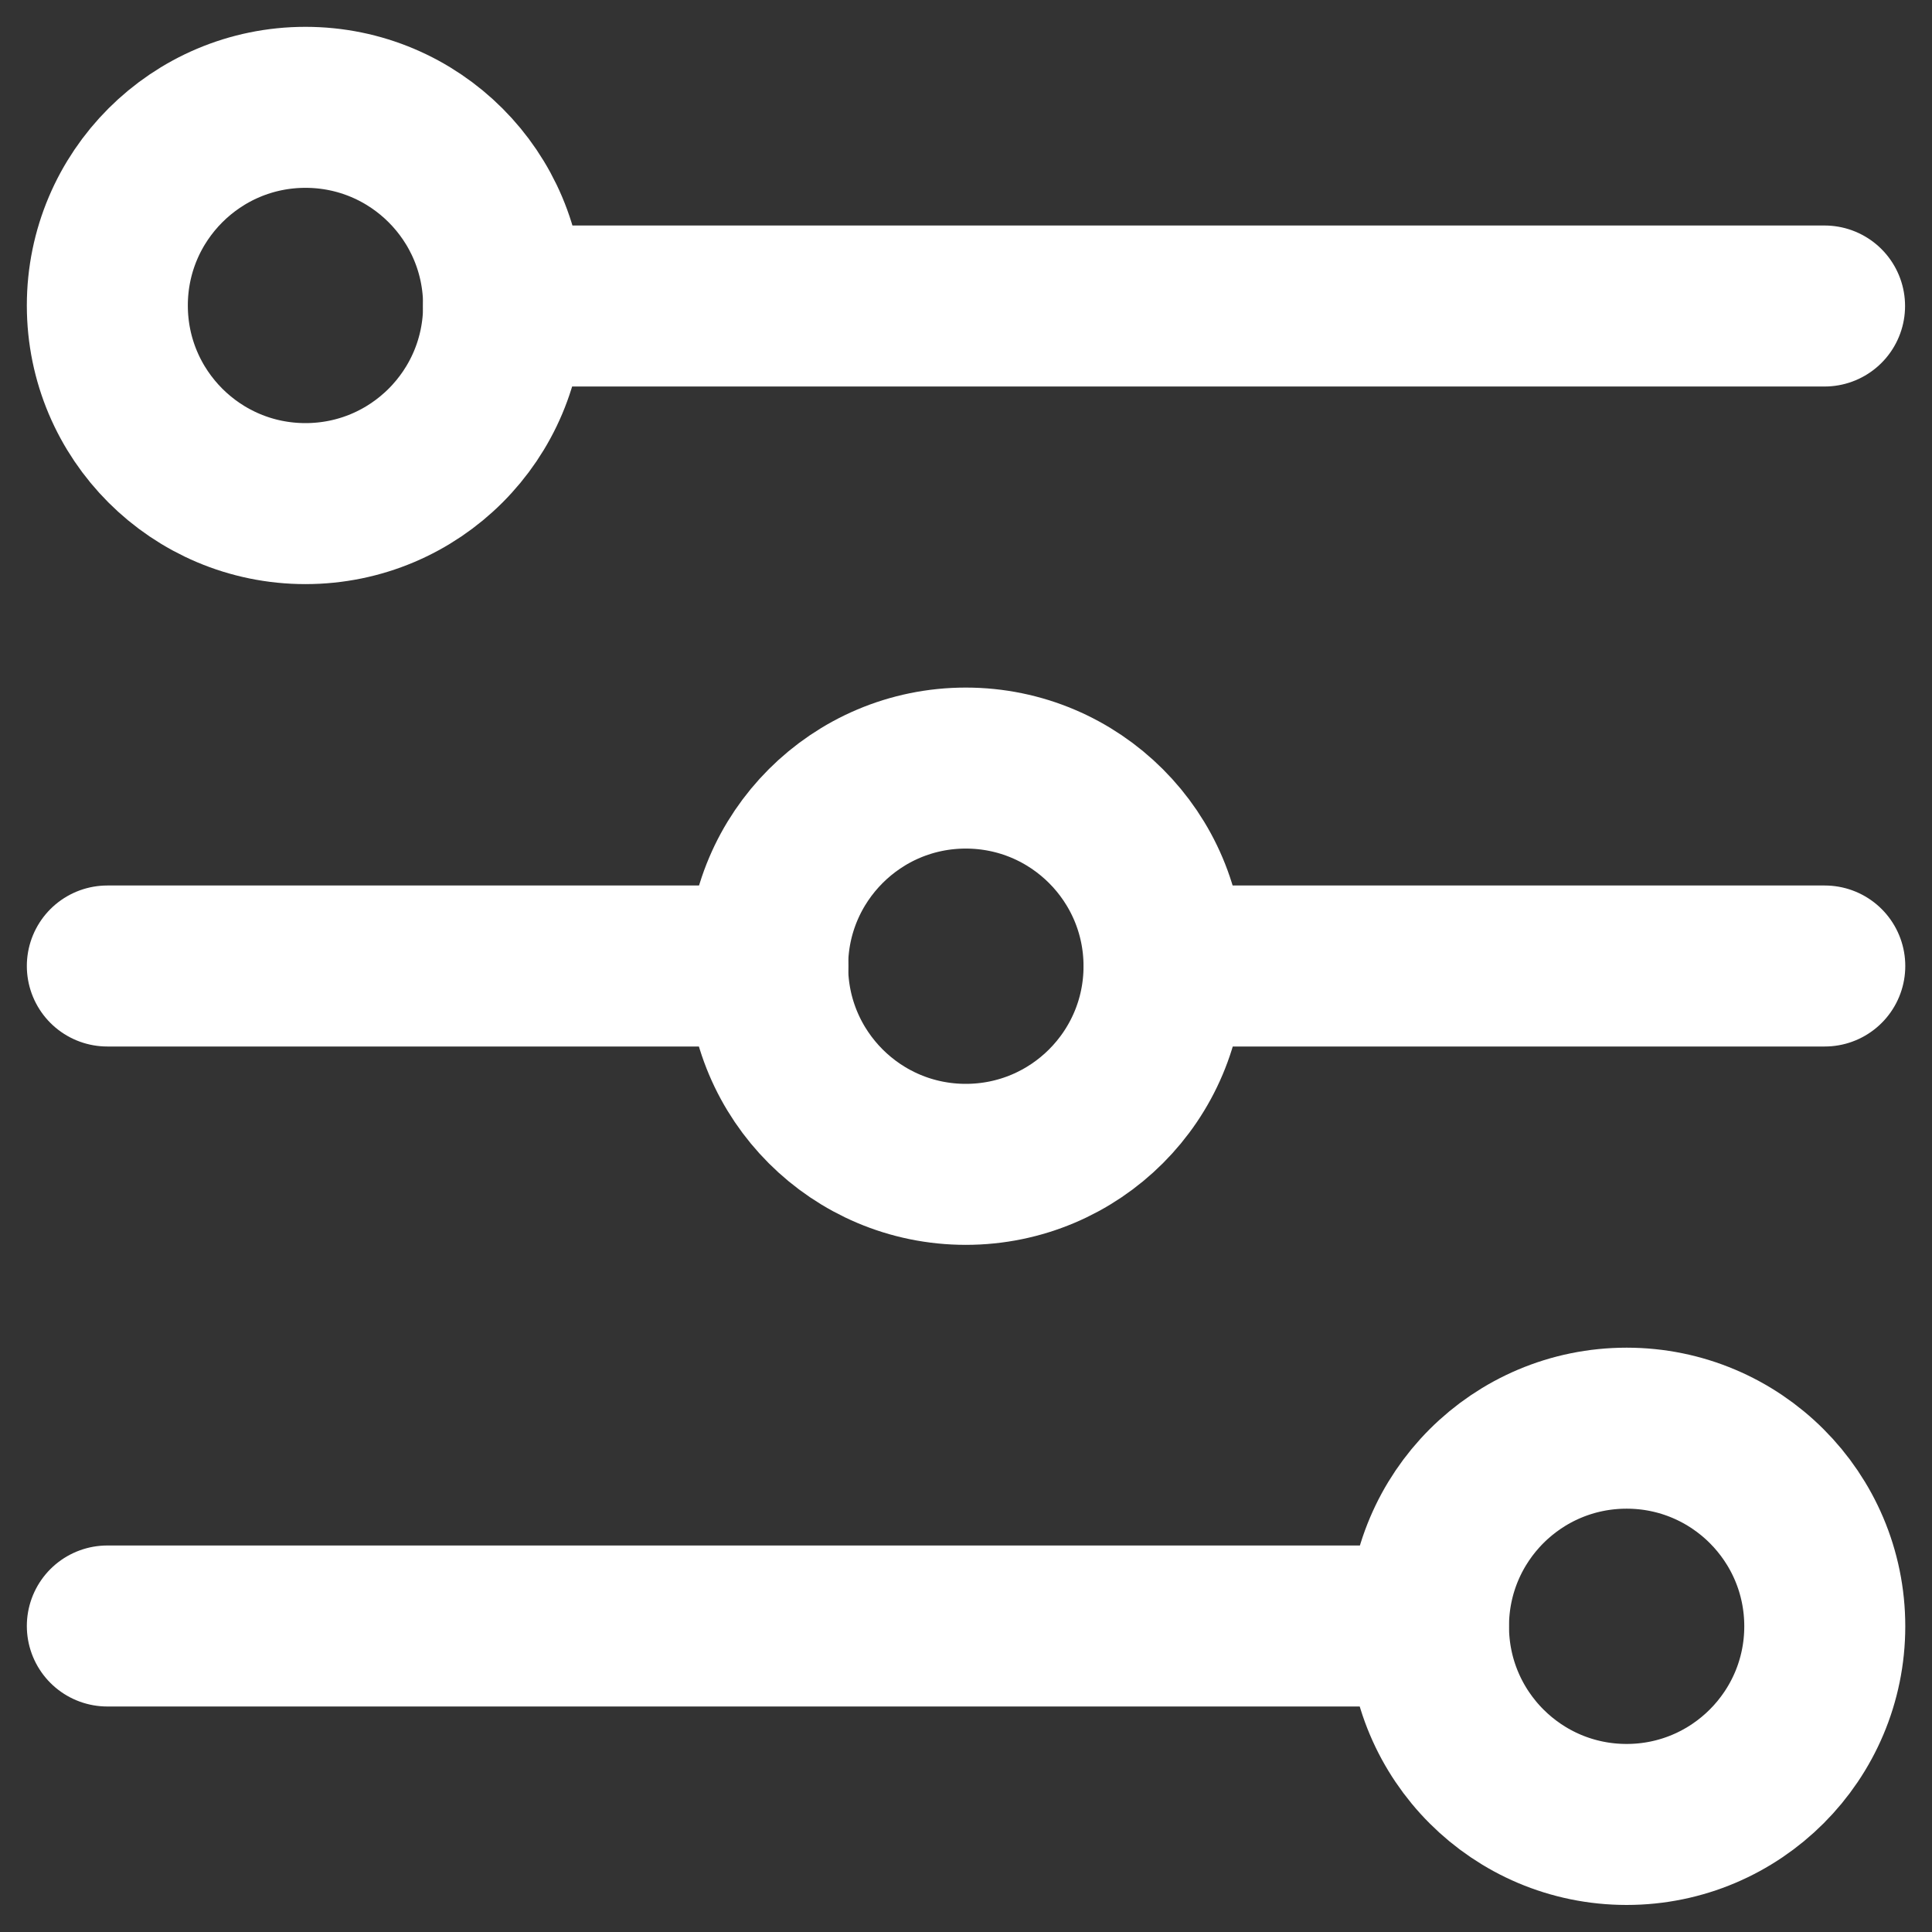
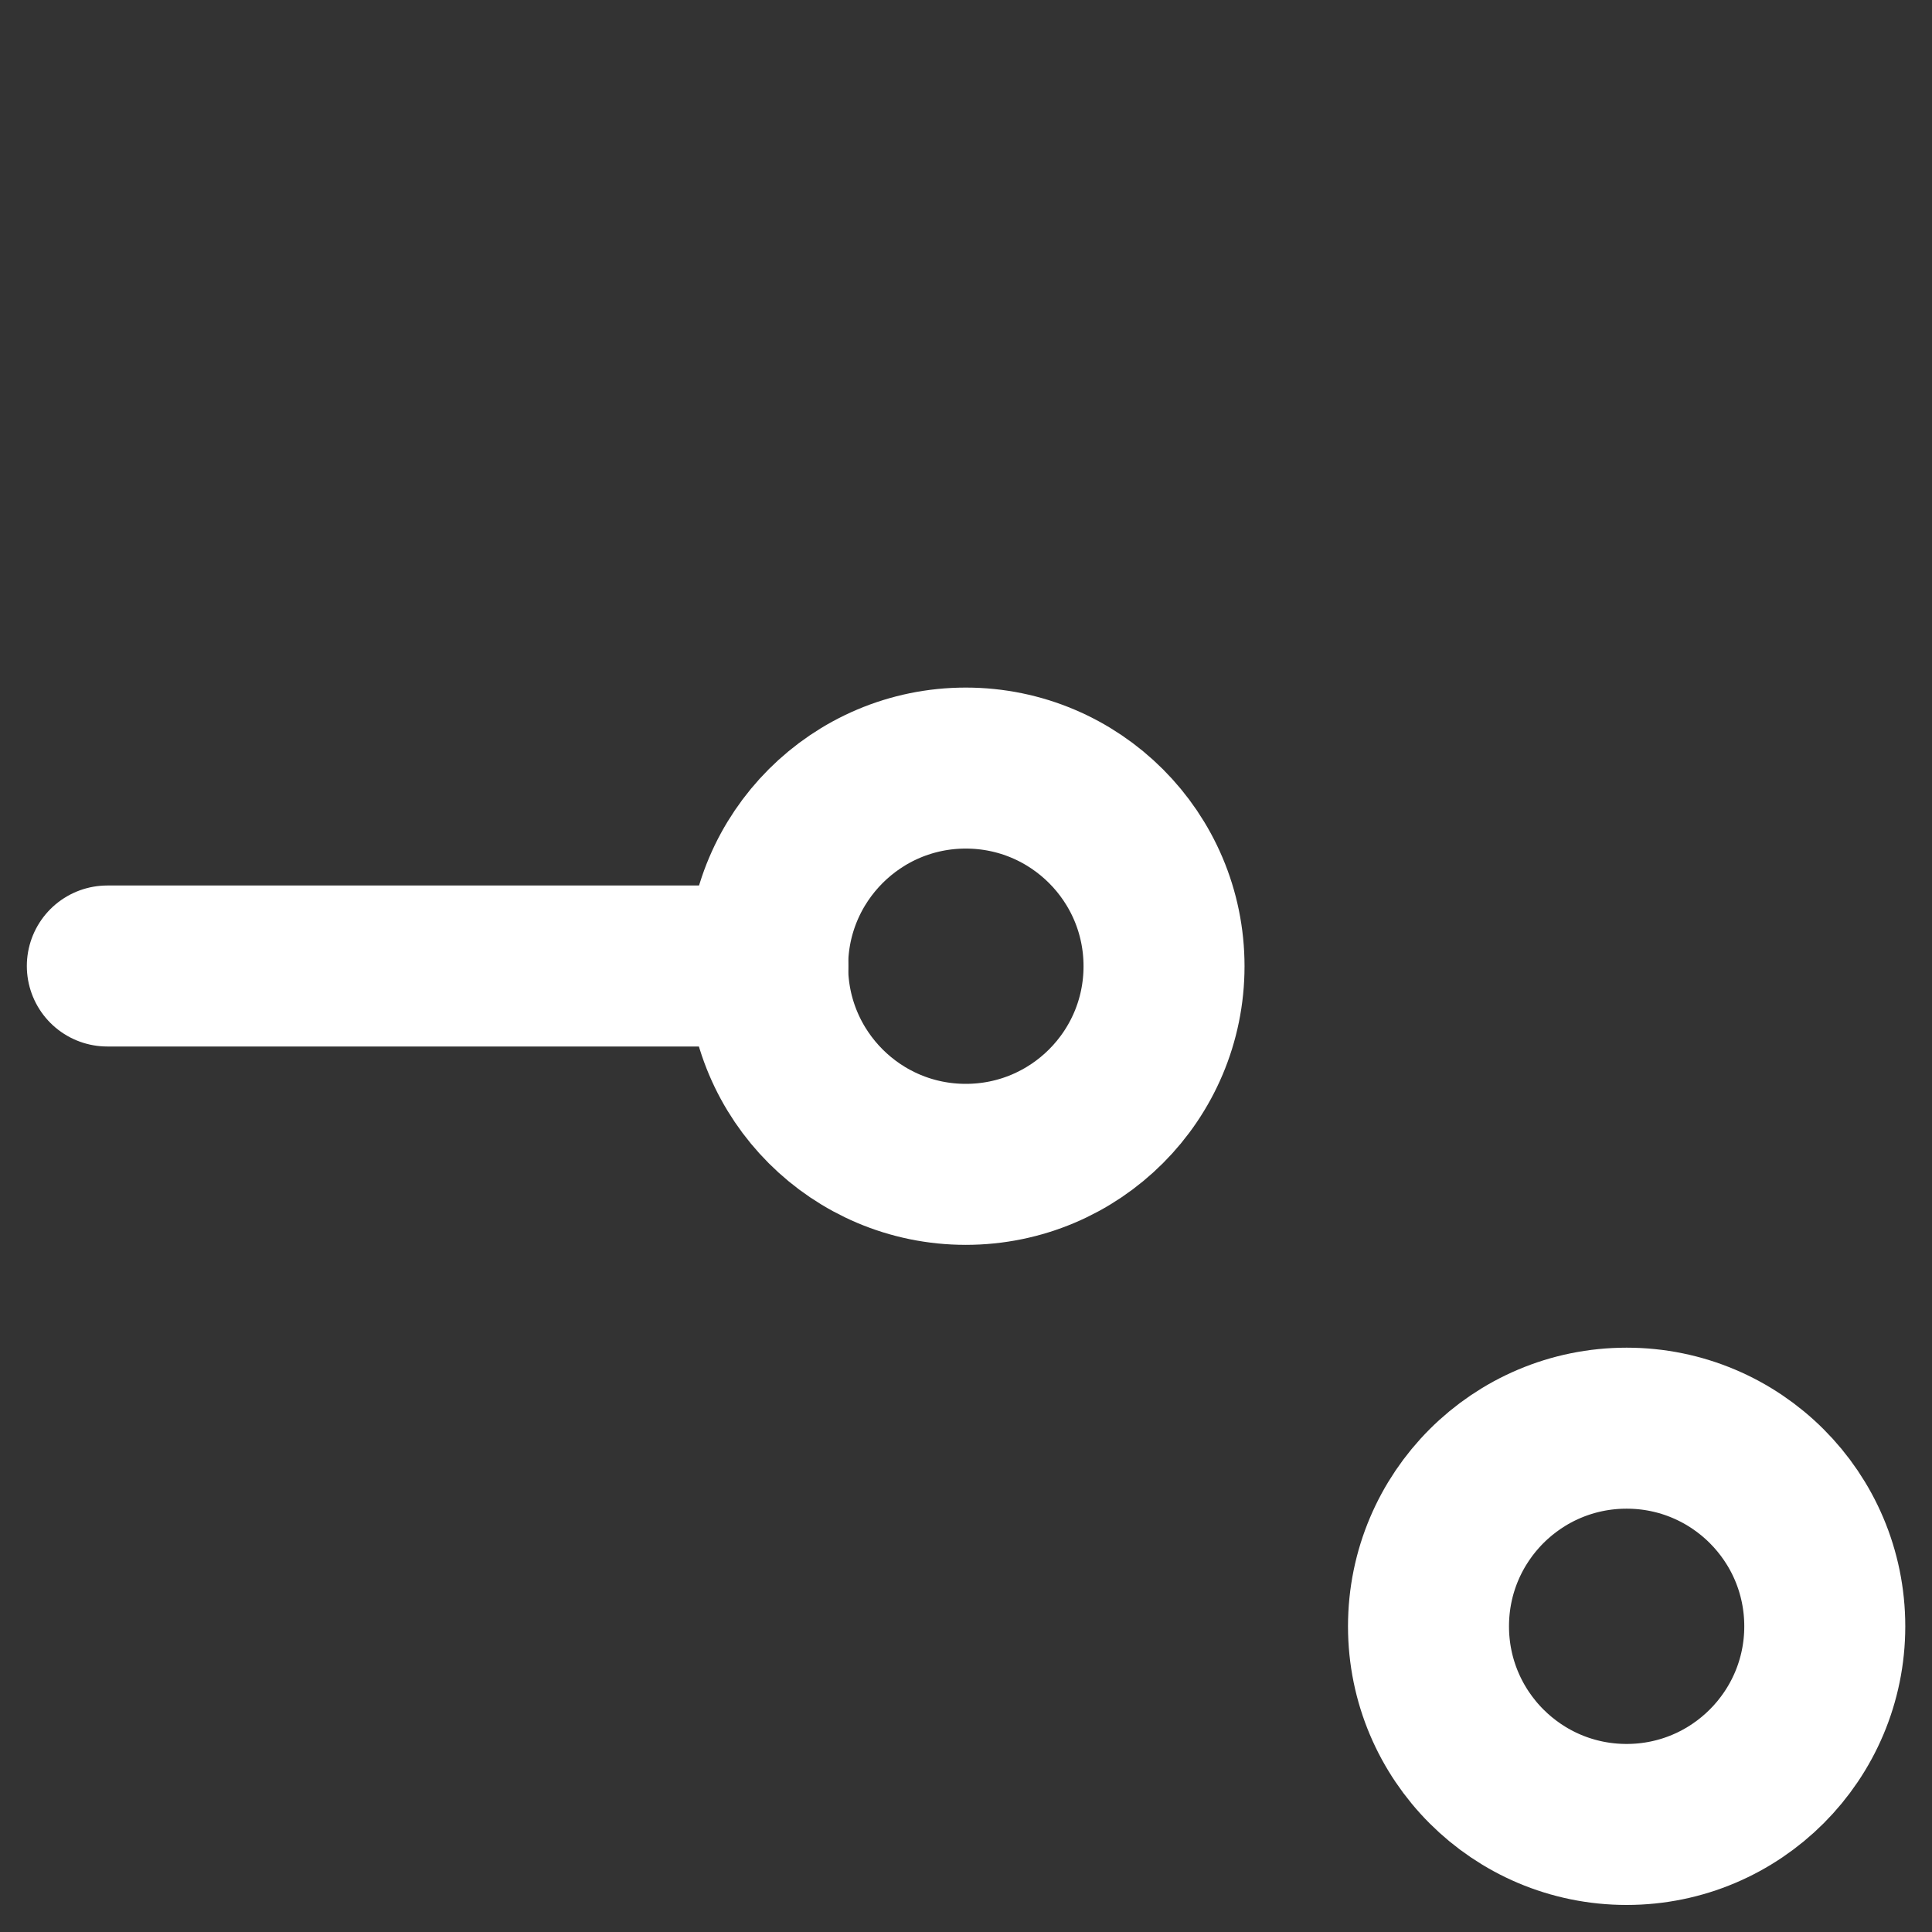
<svg xmlns="http://www.w3.org/2000/svg" width="18" height="18" viewBox="0 0 18 18" fill="none">
  <rect x="0" y="0" width="18" height="18" fill="#333333" stroke="none" />
-   <path d="M2.846 4.692C3.866 4.692 4.692 3.866 4.692 2.846C4.692 1.827 3.866 1 2.846 1C1.827 1 1 1.827 1 2.846C1 3.866 1.827 4.692 2.846 4.692Z" stroke="white" stroke-width="1.5" stroke-linecap="round" stroke-linejoin="round" />
-   <path d="M4.691 2.851H16.999" stroke="white" stroke-width="1.5" stroke-linecap="round" stroke-linejoin="round" />
  <path d="M8.998 10.848C10.018 10.848 10.845 10.022 10.845 9.002C10.845 7.983 10.018 7.156 8.998 7.156C7.979 7.156 7.152 7.983 7.152 9.002C7.152 10.022 7.979 10.848 8.998 10.848Z" stroke="white" stroke-width="1.5" stroke-linecap="round" stroke-linejoin="round" />
  <path d="M1 9H7.154" stroke="white" stroke-width="1.5" stroke-linecap="round" stroke-linejoin="round" />
-   <path d="M10.848 9H17.001" stroke="white" stroke-width="1.5" stroke-linecap="round" stroke-linejoin="round" />
  <path d="M15.155 16.998C16.174 16.998 17.001 16.171 17.001 15.152C17.001 14.132 16.174 13.306 15.155 13.306C14.135 13.306 13.309 14.132 13.309 15.152C13.309 16.171 14.135 16.998 15.155 16.998Z" stroke="white" stroke-width="1.5" stroke-linecap="round" stroke-linejoin="round" />
-   <path d="M13.307 15.149H1" stroke="white" stroke-width="1.5" stroke-linecap="round" stroke-linejoin="round" />
</svg>